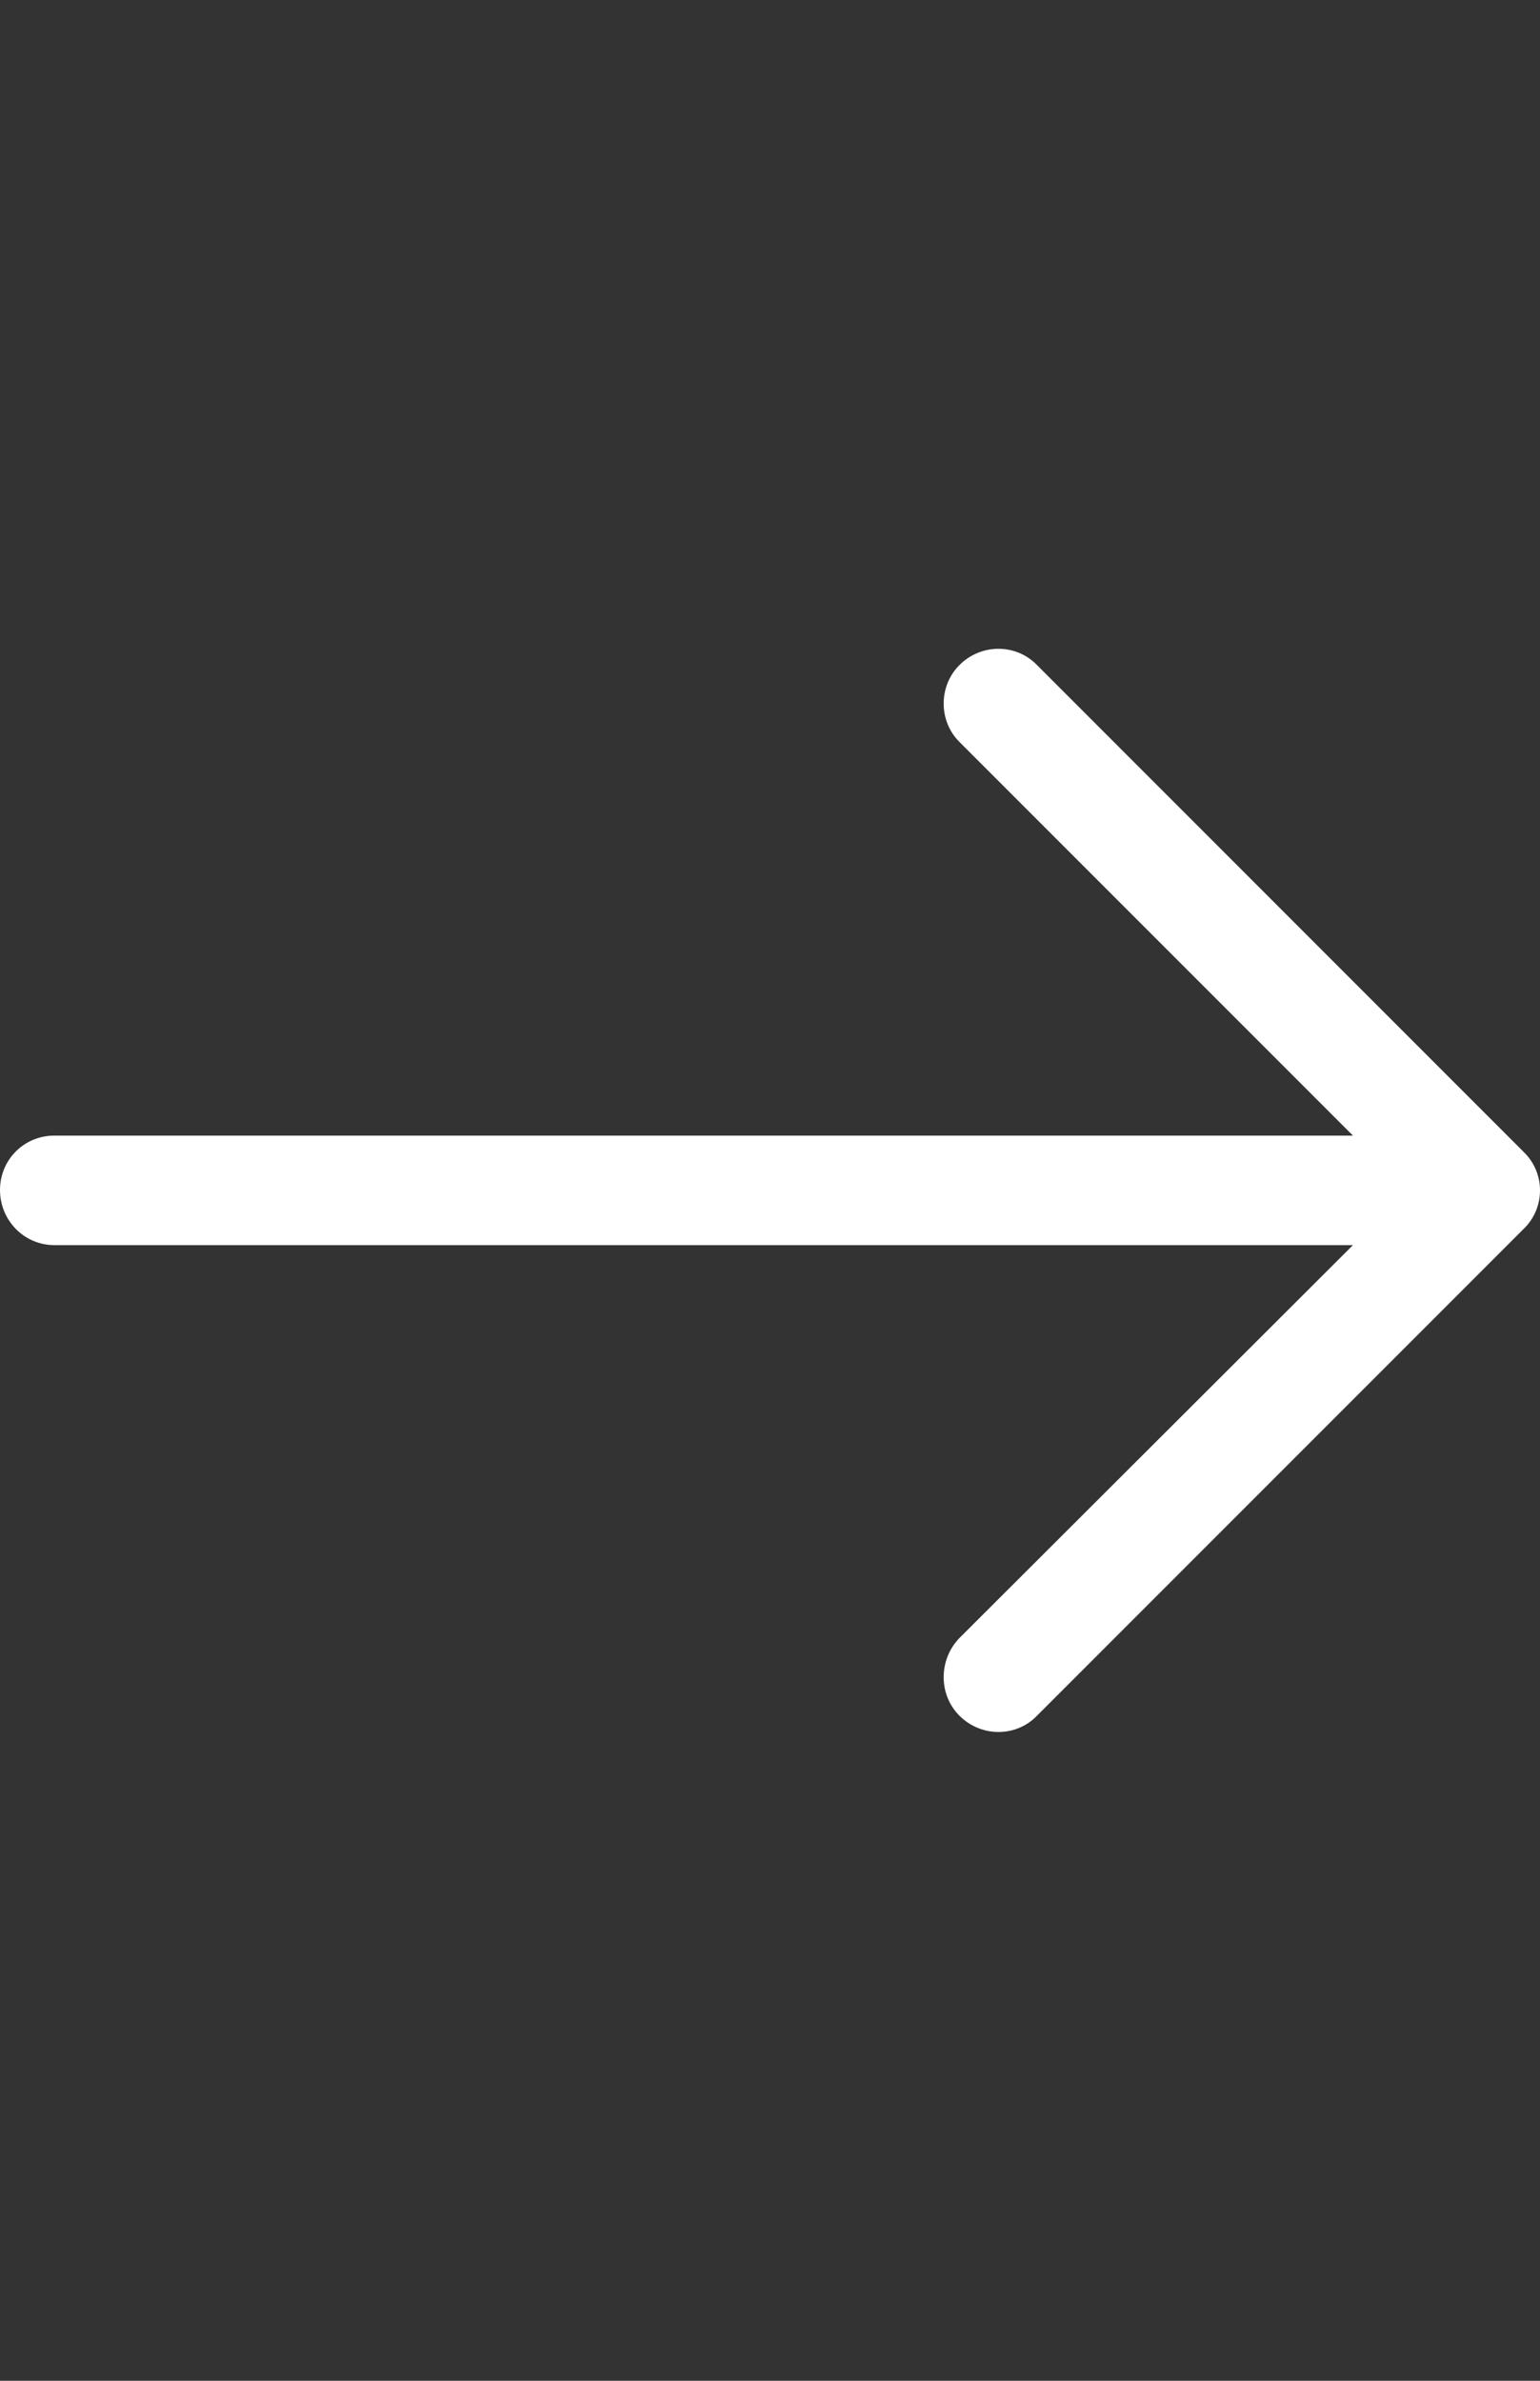
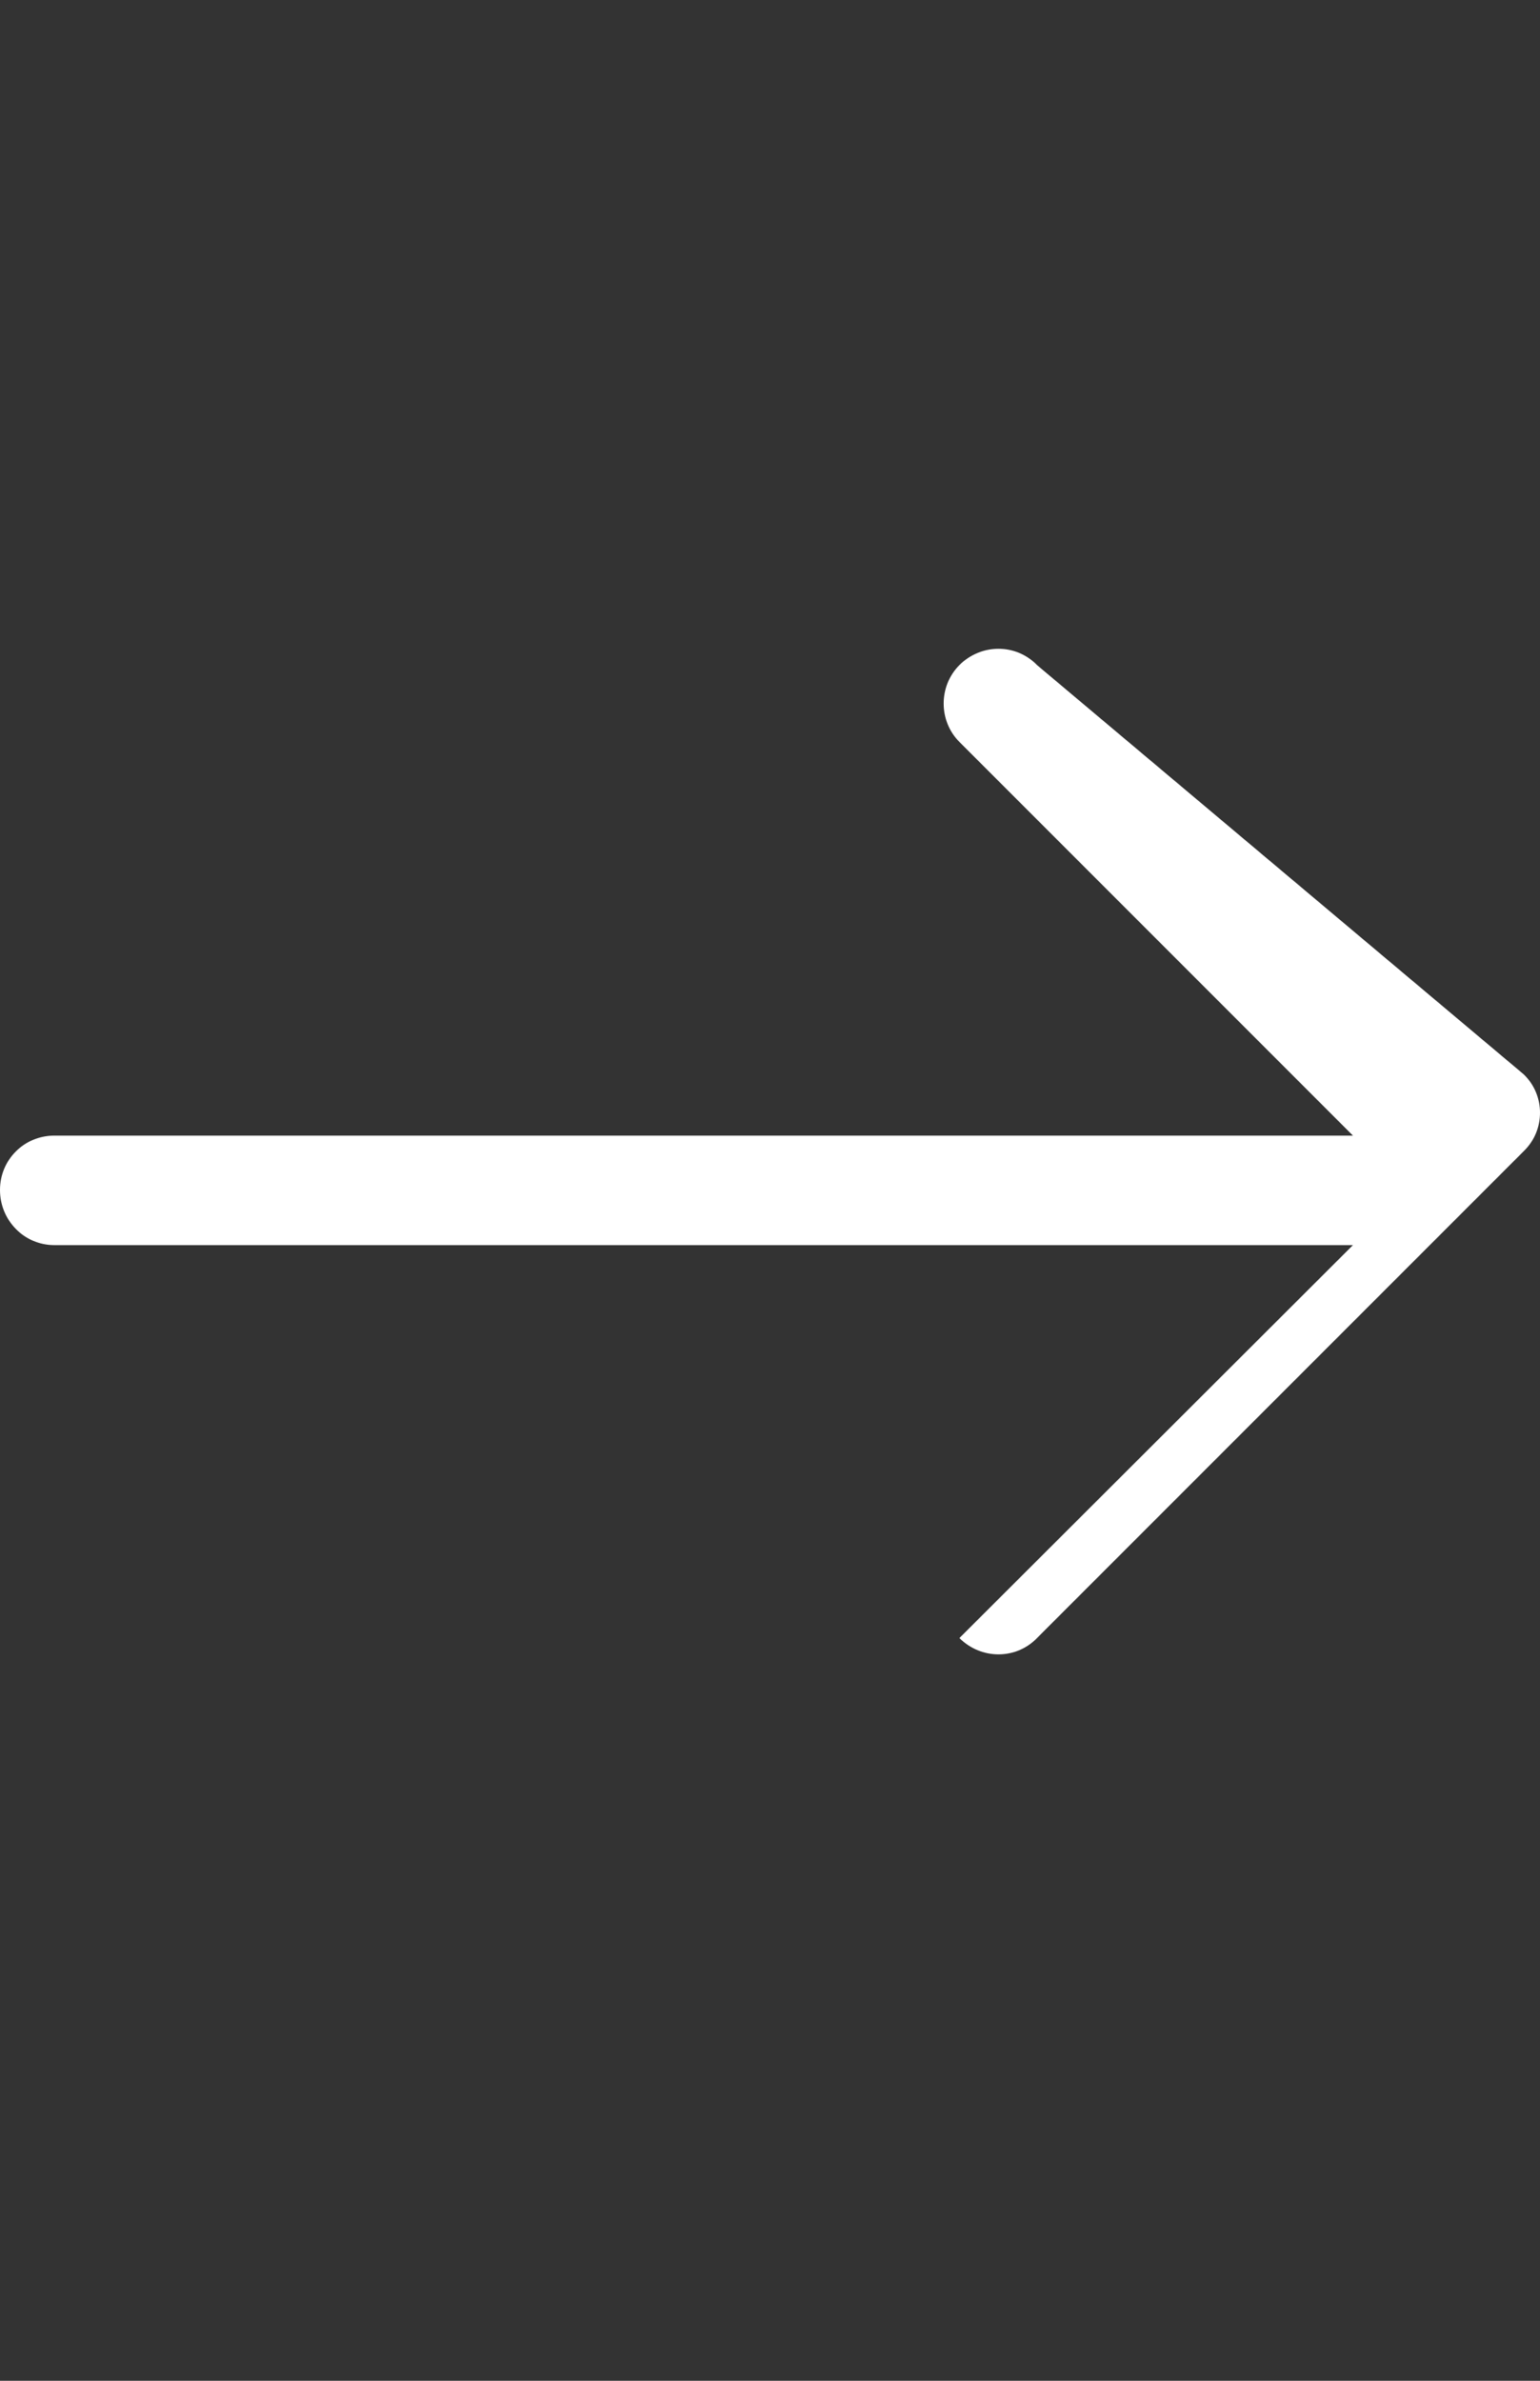
<svg xmlns="http://www.w3.org/2000/svg" version="1.1" id="Capa_1" x="0px" y="0px" width="792px" height="1224px" viewBox="0 0 792 1224" enable-background="new 0 0 792 1224" xml:space="preserve">
  <rect x="0" y="0" width="792" height="1224" fill="#333333" stroke="none" />
-   <path fill="#FFFFFF" d="M533.323,341.93c-10.789-11.167-28.747-11.167-39.914,0c-10.79,10.79-10.79,28.748,0,39.512l202.389,202.389  H27.942C12.374,583.856,0,596.23,0,611.799s12.374,28.345,27.942,28.345h667.855L493.409,842.155  c-10.79,11.167-10.79,29.15,0,39.914c11.167,11.167,29.149,11.167,39.914,0l250.302-250.301c11.167-10.79,11.167-28.747,0-39.512  L533.323,341.93z" />
+   <path fill="#FFFFFF" d="M533.323,341.93c-10.789-11.167-28.747-11.167-39.914,0c-10.79,10.79-10.79,28.748,0,39.512l202.389,202.389  H27.942C12.374,583.856,0,596.23,0,611.799s12.374,28.345,27.942,28.345h667.855L493.409,842.155  c11.167,11.167,29.149,11.167,39.914,0l250.302-250.301c11.167-10.79,11.167-28.747,0-39.512  L533.323,341.93z" />
</svg>